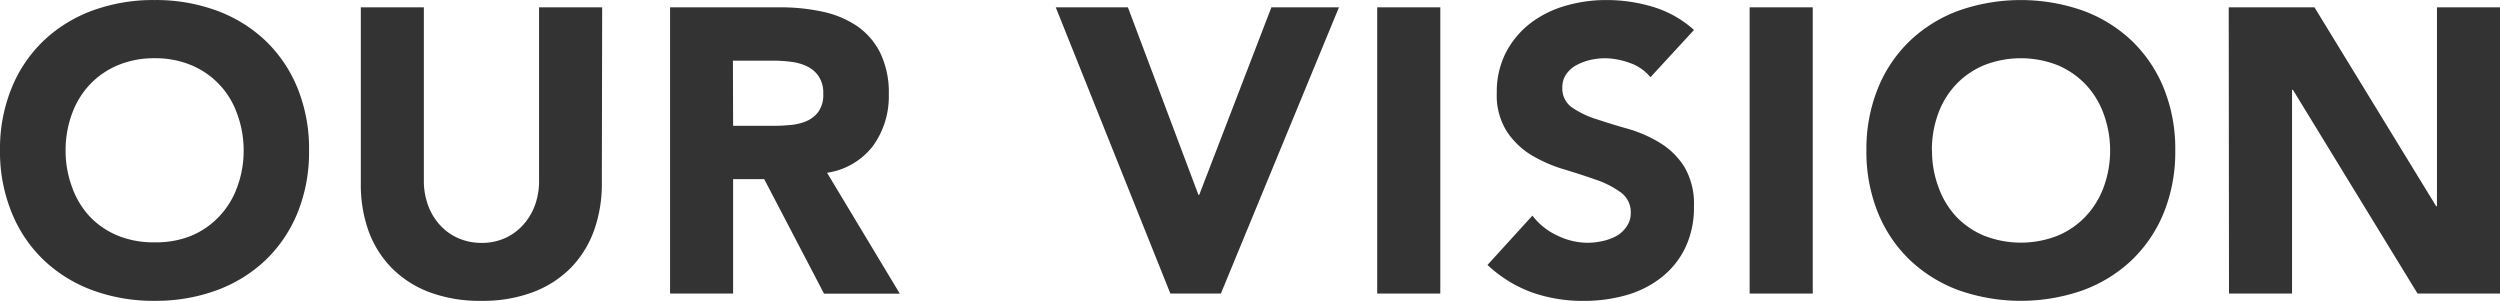
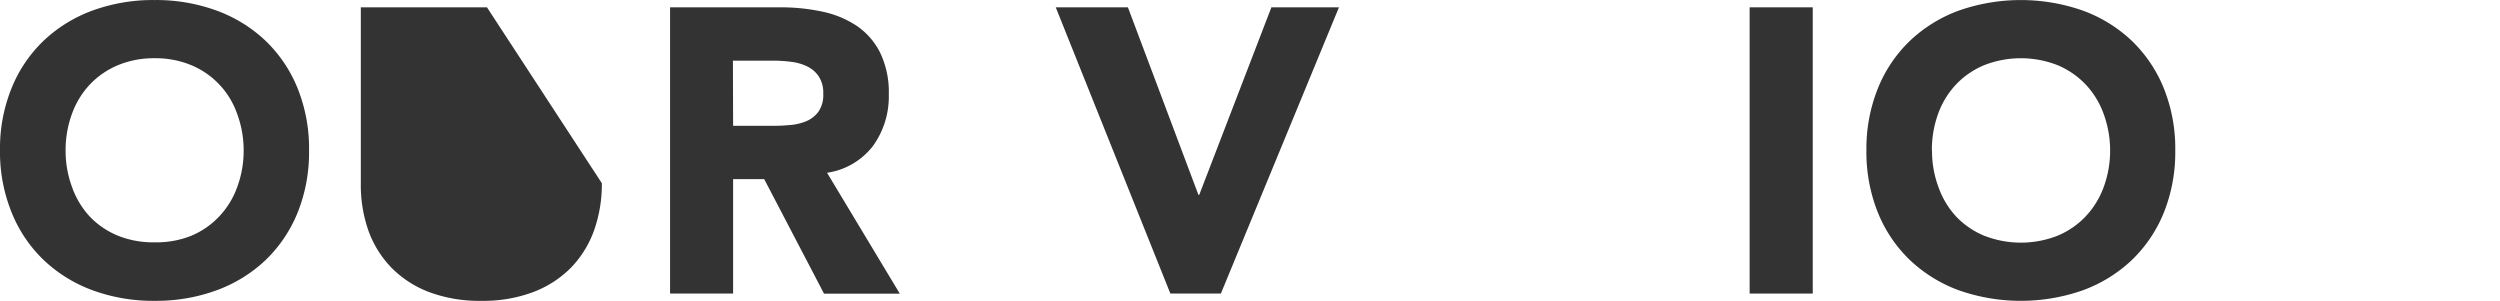
<svg xmlns="http://www.w3.org/2000/svg" width="134.44mm" height="16.18mm" viewBox="0 0 381.08 45.85">
  <defs>
    <style>.cls-1{fill:#333;}</style>
  </defs>
  <title>title_our_vision</title>
  <g id="レイヤー_2" data-name="レイヤー 2">
    <g id="レイヤー_1-2" data-name="レイヤー 1">
      <path class="cls-1" d="M0,22.93a24.43,24.43,0,0,1,1.76-9.49,20.8,20.8,0,0,1,4.9-7.25A21.62,21.62,0,0,1,14.11,1.6,26.86,26.86,0,0,1,23.54,0,26.86,26.86,0,0,1,33,1.6a21.67,21.67,0,0,1,7.46,4.59,20.93,20.93,0,0,1,4.9,7.25,24.61,24.61,0,0,1,1.75,9.49,24.68,24.68,0,0,1-1.75,9.49,20.89,20.89,0,0,1-4.9,7.24A21.67,21.67,0,0,1,33,44.25a26.86,26.86,0,0,1-9.43,1.6,26.86,26.86,0,0,1-9.43-1.6,21.62,21.62,0,0,1-7.45-4.59,20.76,20.76,0,0,1-4.9-7.24A24.5,24.5,0,0,1,0,22.93Zm10,0a15.88,15.88,0,0,0,1,5.63A12.92,12.92,0,0,0,13.68,33,12.46,12.46,0,0,0,18,35.93a14.3,14.3,0,0,0,5.58,1,14.23,14.23,0,0,0,5.58-1A12.46,12.46,0,0,0,33.4,33a12.77,12.77,0,0,0,2.74-4.44,15.88,15.88,0,0,0,1-5.63,16,16,0,0,0-1-5.61,12.49,12.49,0,0,0-7-7.4,14.23,14.23,0,0,0-5.58-1.05A14.3,14.3,0,0,0,18,9.92a12.6,12.6,0,0,0-4.28,2.93,12.86,12.86,0,0,0-2.74,4.47A16,16,0,0,0,10,22.93Z" />
-       <path class="cls-1" d="M91.74,27.92a21.07,21.07,0,0,1-1.17,7.15,15.86,15.86,0,0,1-3.48,5.67,16.18,16.18,0,0,1-5.77,3.76,21.71,21.71,0,0,1-7.95,1.35,21.89,21.89,0,0,1-8-1.35,16.05,16.05,0,0,1-5.76-3.76,15.86,15.86,0,0,1-3.48-5.67A21.07,21.07,0,0,1,55,27.92V1.11h9.61V27.55a10.68,10.68,0,0,0,.65,3.76,8.9,8.9,0,0,0,1.82,3,8.12,8.12,0,0,0,2.8,2,8.85,8.85,0,0,0,3.54.71,8.65,8.65,0,0,0,3.52-.71,8.39,8.39,0,0,0,2.77-2,9.06,9.06,0,0,0,1.82-3,10.68,10.68,0,0,0,.64-3.76V1.11h9.62Z" />
+       <path class="cls-1" d="M91.74,27.92a21.07,21.07,0,0,1-1.17,7.15,15.86,15.86,0,0,1-3.48,5.67,16.18,16.18,0,0,1-5.77,3.76,21.71,21.71,0,0,1-7.95,1.35,21.89,21.89,0,0,1-8-1.35,16.05,16.05,0,0,1-5.76-3.76,15.86,15.86,0,0,1-3.48-5.67A21.07,21.07,0,0,1,55,27.92V1.11h9.61V27.55V1.11h9.62Z" />
      <path class="cls-1" d="M102.14,1.11H119a30,30,0,0,1,6.32.65,15.11,15.11,0,0,1,5.24,2.15A10.78,10.78,0,0,1,134.15,8a13.83,13.83,0,0,1,1.33,6.38,12.84,12.84,0,0,1-2.41,7.86,10.8,10.8,0,0,1-7,4.09l11.09,18.43H125.61L116.49,27.3h-4.74V44.74h-9.61Zm9.61,18.06h5.67c.86,0,1.77,0,2.74-.1a8.46,8.46,0,0,0,2.62-.55,4.51,4.51,0,0,0,1.94-1.45,4.43,4.43,0,0,0,.77-2.77,4.55,4.55,0,0,0-.68-2.65,4.46,4.46,0,0,0-1.72-1.51,7.57,7.57,0,0,0-2.4-.71A20.31,20.31,0,0,0,118,9.24h-6.28Z" />
      <path class="cls-1" d="M160.93,1.11h11L182.68,29.7h.12l11-28.59h10.3l-18,43.63h-7.7Z" />
-       <path class="cls-1" d="M209.93,1.11h9.62V44.74h-9.62Z" />
-       <path class="cls-1" d="M251.58,11.77a6.89,6.89,0,0,0-3.17-2.19,11.47,11.47,0,0,0-3.79-.71,10.24,10.24,0,0,0-2.16.25,8.52,8.52,0,0,0-2.1.77,4.58,4.58,0,0,0-1.6,1.39,3.49,3.49,0,0,0-.61,2.09,3.48,3.48,0,0,0,1.47,3,13.93,13.93,0,0,0,3.73,1.79c1.5.49,3.12,1,4.84,1.48A19.9,19.9,0,0,1,253,21.75a11.57,11.57,0,0,1,3.73,3.64,11.12,11.12,0,0,1,1.48,6.1,14.08,14.08,0,0,1-1.36,6.35,12.83,12.83,0,0,1-3.67,4.5A15.65,15.65,0,0,1,247.85,45a23.74,23.74,0,0,1-6.44.86,23.49,23.49,0,0,1-7.89-1.29,20,20,0,0,1-6.78-4.19l6.85-7.52a10,10,0,0,0,3.72,3A10.64,10.64,0,0,0,242,37a10.79,10.79,0,0,0,2.37-.28,8,8,0,0,0,2.16-.83A4.67,4.67,0,0,0,248,34.45a3.51,3.51,0,0,0,.58-2,3.69,3.69,0,0,0-1.51-3.12,14.14,14.14,0,0,0-3.79-1.94c-1.52-.53-3.16-1.07-4.93-1.6a21.81,21.81,0,0,1-4.93-2.16A11.85,11.85,0,0,1,229.67,20a10.21,10.21,0,0,1-1.51-5.86A13,13,0,0,1,229.55,8a13.49,13.49,0,0,1,3.7-4.44A16.11,16.11,0,0,1,238.58.89,22,22,0,0,1,244.8,0,24.4,24.4,0,0,1,252,1.05a16.47,16.47,0,0,1,6.22,3.51Z" />
      <path class="cls-1" d="M266.7,1.11h9.62V44.74H266.7Z" />
      <path class="cls-1" d="M284.5,22.93a24.61,24.61,0,0,1,1.76-9.49,20.8,20.8,0,0,1,4.9-7.25,21.62,21.62,0,0,1,7.45-4.59,28.59,28.59,0,0,1,18.86,0,21.67,21.67,0,0,1,7.46,4.59,20.93,20.93,0,0,1,4.9,7.25,24.61,24.61,0,0,1,1.75,9.49,24.68,24.68,0,0,1-1.75,9.49,20.89,20.89,0,0,1-4.9,7.24,21.67,21.67,0,0,1-7.46,4.59,28.59,28.59,0,0,1-18.86,0,21.62,21.62,0,0,1-7.45-4.59,20.76,20.76,0,0,1-4.9-7.24A24.68,24.68,0,0,1,284.5,22.93Zm10,0a15.88,15.88,0,0,0,1,5.63A12.92,12.92,0,0,0,298.18,33a12.41,12.41,0,0,0,4.29,2.93,15.33,15.33,0,0,0,11.15,0A12.46,12.46,0,0,0,317.9,33a12.94,12.94,0,0,0,2.75-4.44,16.1,16.1,0,0,0,1-5.63,16.19,16.19,0,0,0-1-5.61,12.88,12.88,0,0,0-2.75-4.47,12.6,12.6,0,0,0-4.28-2.93,15.33,15.33,0,0,0-11.15,0,12.54,12.54,0,0,0-4.29,2.93,12.86,12.86,0,0,0-2.74,4.47A16,16,0,0,0,294.48,22.93Z" />
-       <path class="cls-1" d="M339.73,1.11H352.8l18.55,30.32h.12V1.11h9.61V44.74H368.51l-19-31.06h-.13V44.74h-9.61Z" />
    </g>
  </g>
</svg>